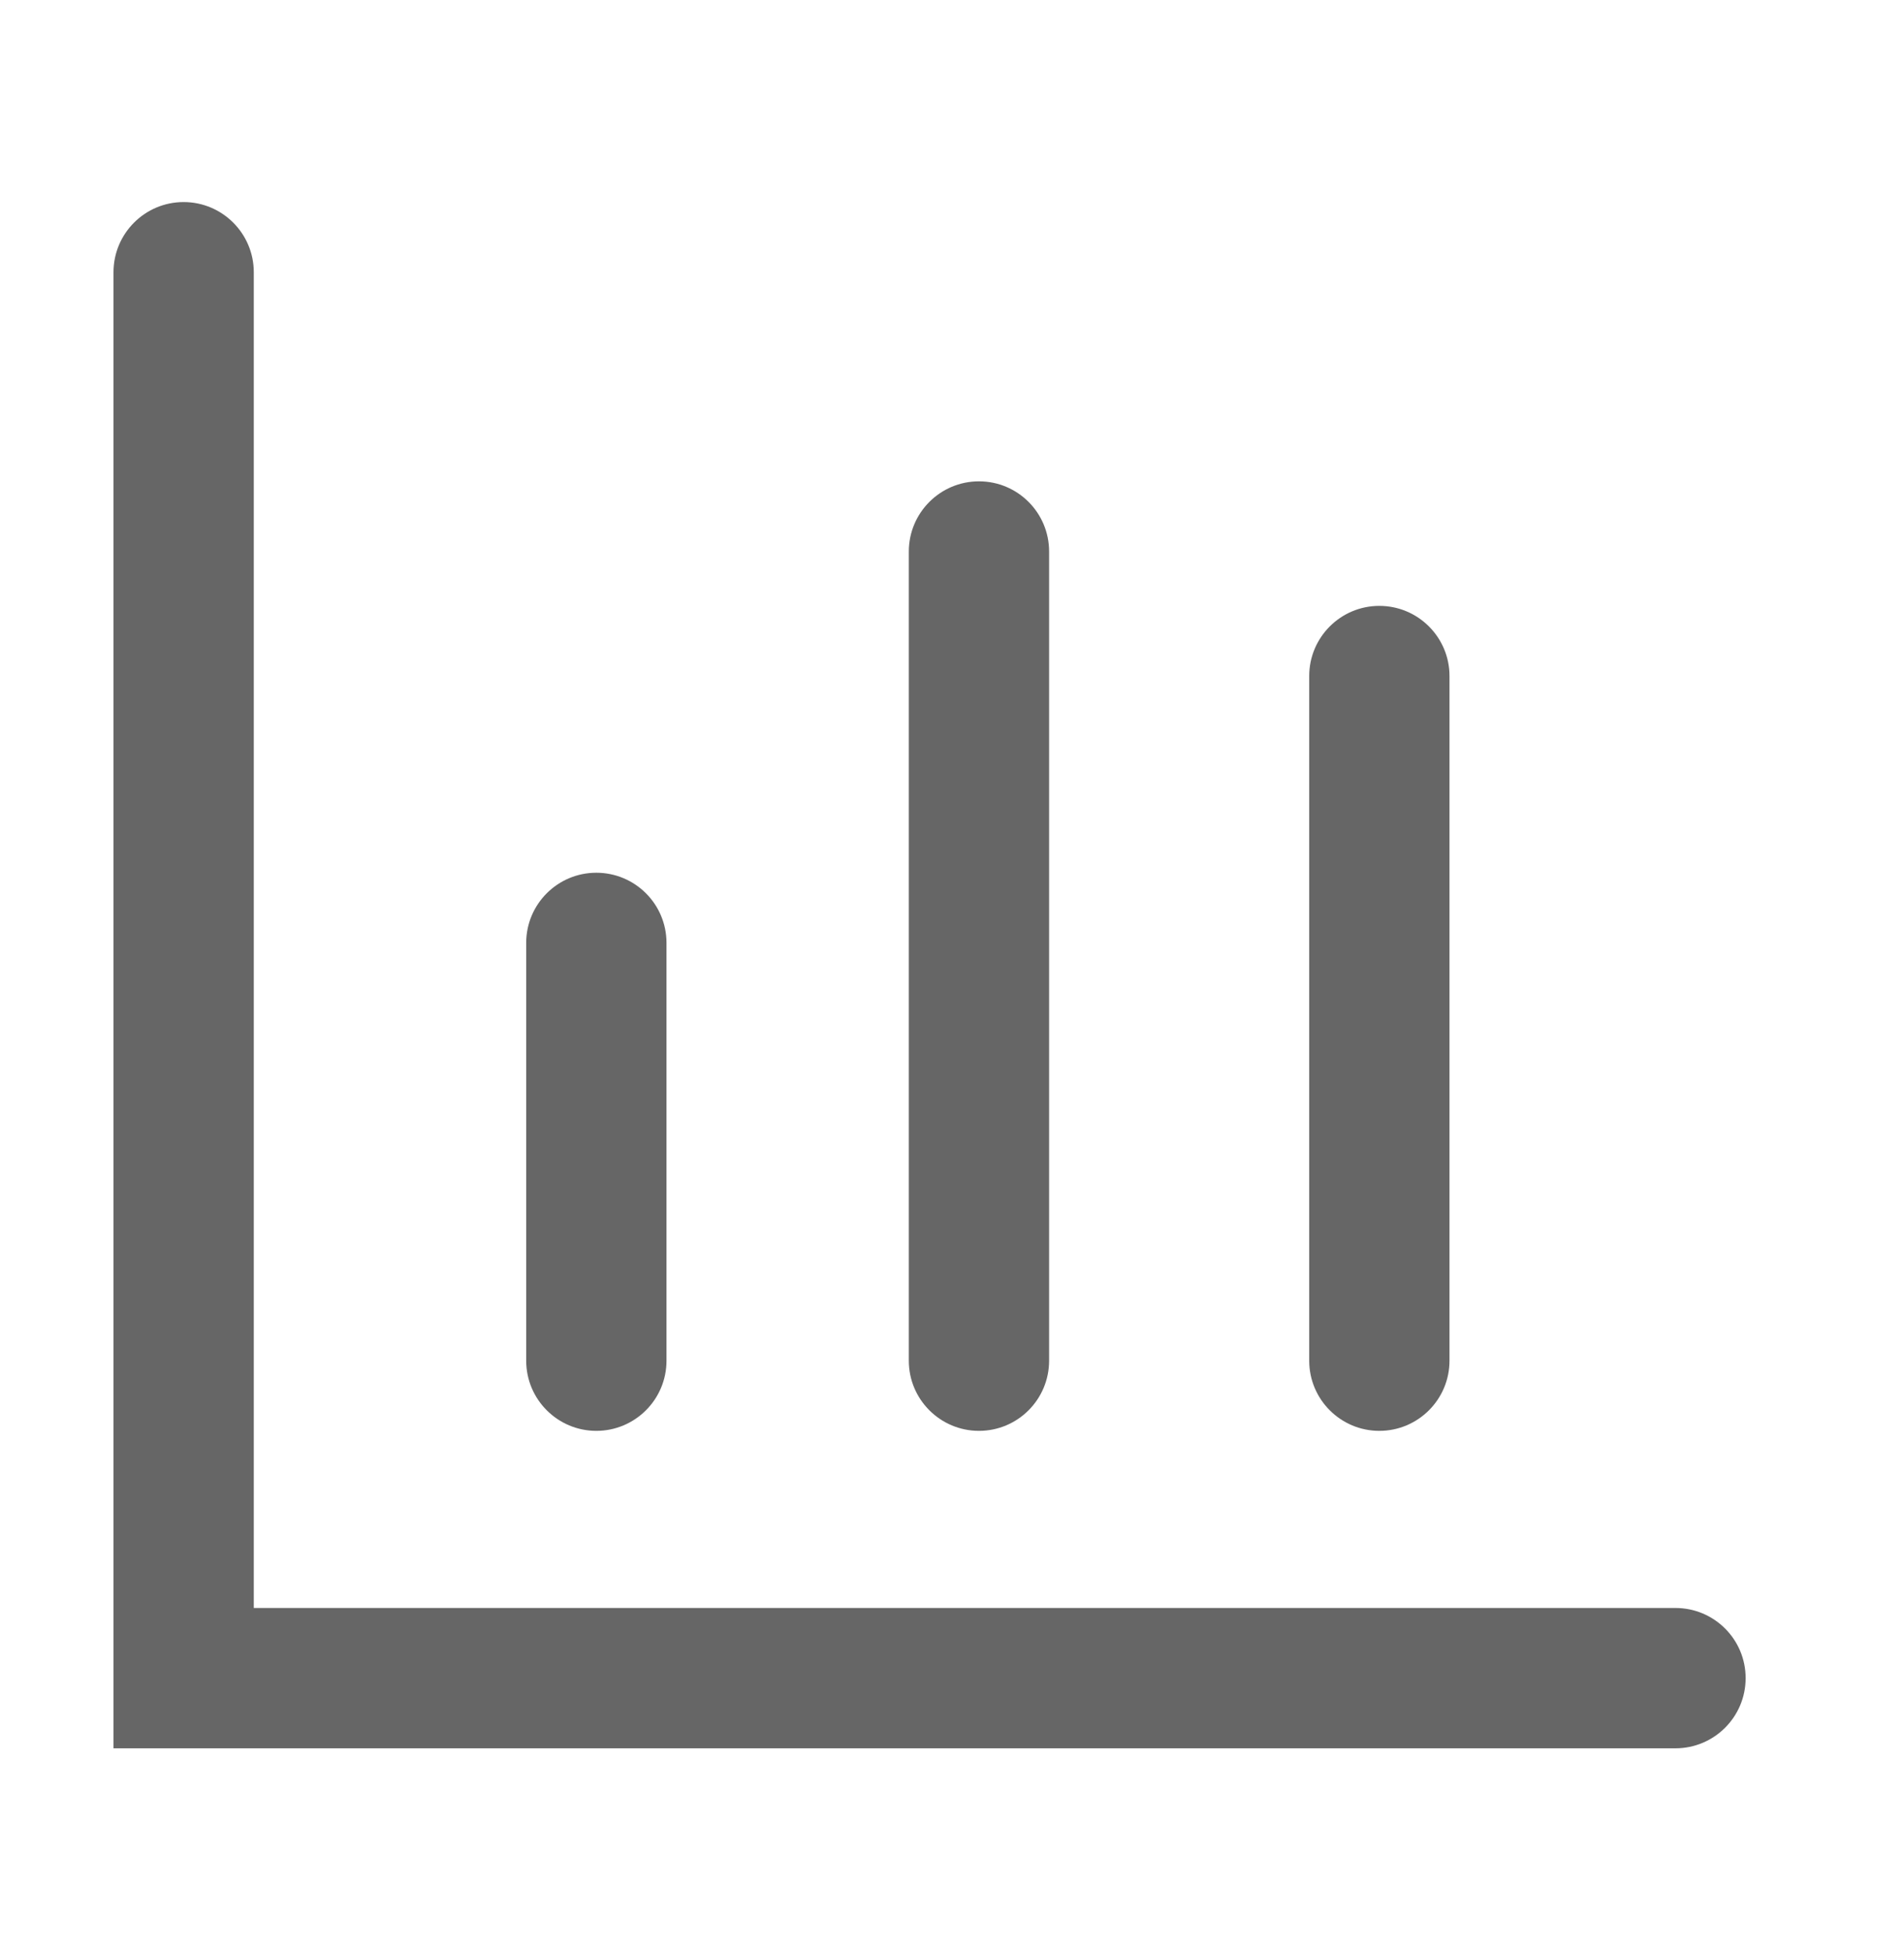
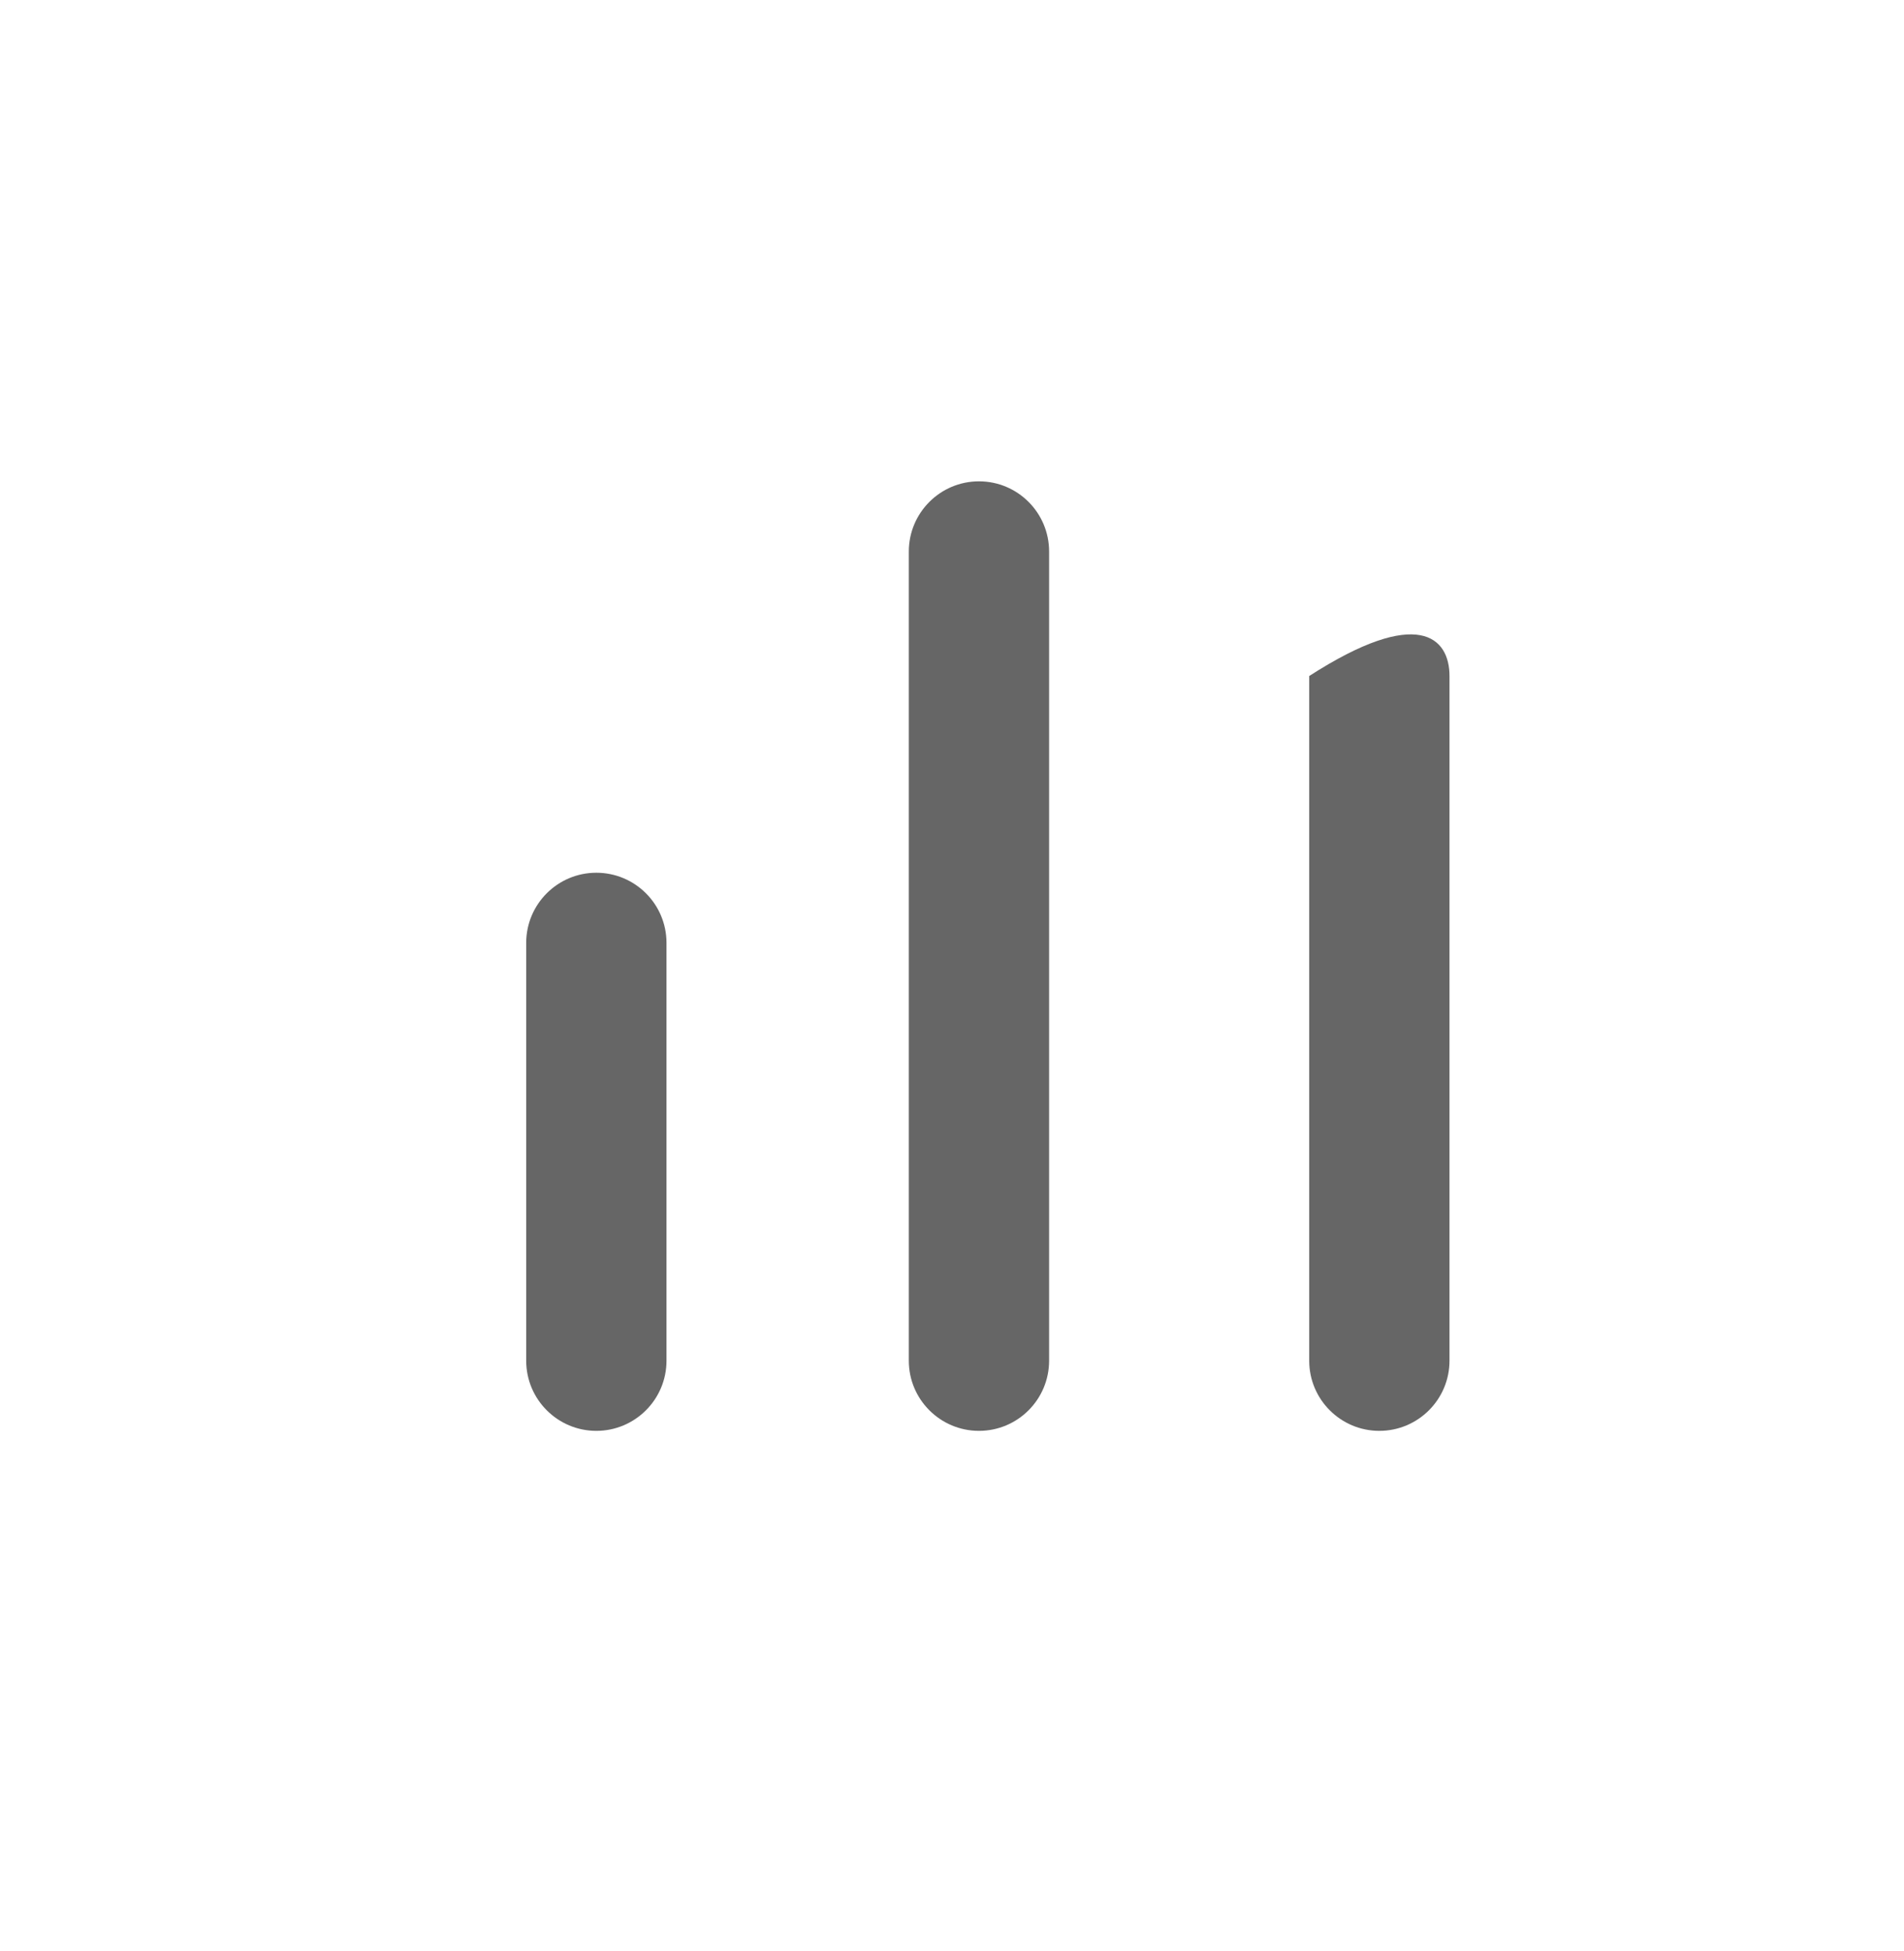
<svg xmlns="http://www.w3.org/2000/svg" width="41" height="42" viewBox="0 0 41 42" fill="none">
-   <path d="M36.079 37.637H2.444V5.861C2.444 5.027 3.12 4.35 3.954 4.35C4.788 4.35 5.465 5.027 5.465 5.861V34.616H36.079C36.913 34.616 37.59 35.292 37.59 36.126C37.59 36.96 36.913 37.637 36.079 37.637Z" fill="#666666" />
-   <path d="M12.841 30.803C12.008 30.803 11.331 30.126 11.331 29.293V20.298C11.331 19.464 12.008 18.788 12.841 18.788C13.675 18.788 14.352 19.464 14.352 20.298V29.293C14.352 30.126 13.675 30.803 12.841 30.803V30.803ZM21.081 30.803C20.247 30.803 19.57 30.126 19.57 29.293V11.873C19.57 11.039 20.247 10.362 21.081 10.362C21.915 10.362 22.591 11.039 22.591 11.873V29.292C22.591 30.126 21.915 30.803 21.081 30.803V30.803ZM29.702 30.803C28.869 30.803 28.192 30.126 28.192 29.293V14.553C28.192 13.72 28.869 13.043 29.702 13.043C30.536 13.043 31.213 13.72 31.213 14.553V29.293C31.213 30.126 30.536 30.803 29.702 30.803V30.803Z" fill="#666666" />
+   <path d="M12.841 30.803C12.008 30.803 11.331 30.126 11.331 29.293V20.298C11.331 19.464 12.008 18.788 12.841 18.788C13.675 18.788 14.352 19.464 14.352 20.298V29.293C14.352 30.126 13.675 30.803 12.841 30.803V30.803ZM21.081 30.803C20.247 30.803 19.57 30.126 19.57 29.293V11.873C19.57 11.039 20.247 10.362 21.081 10.362C21.915 10.362 22.591 11.039 22.591 11.873V29.292C22.591 30.126 21.915 30.803 21.081 30.803V30.803ZM29.702 30.803C28.869 30.803 28.192 30.126 28.192 29.293V14.553C30.536 13.043 31.213 13.72 31.213 14.553V29.293C31.213 30.126 30.536 30.803 29.702 30.803V30.803Z" fill="#666666" />
</svg>